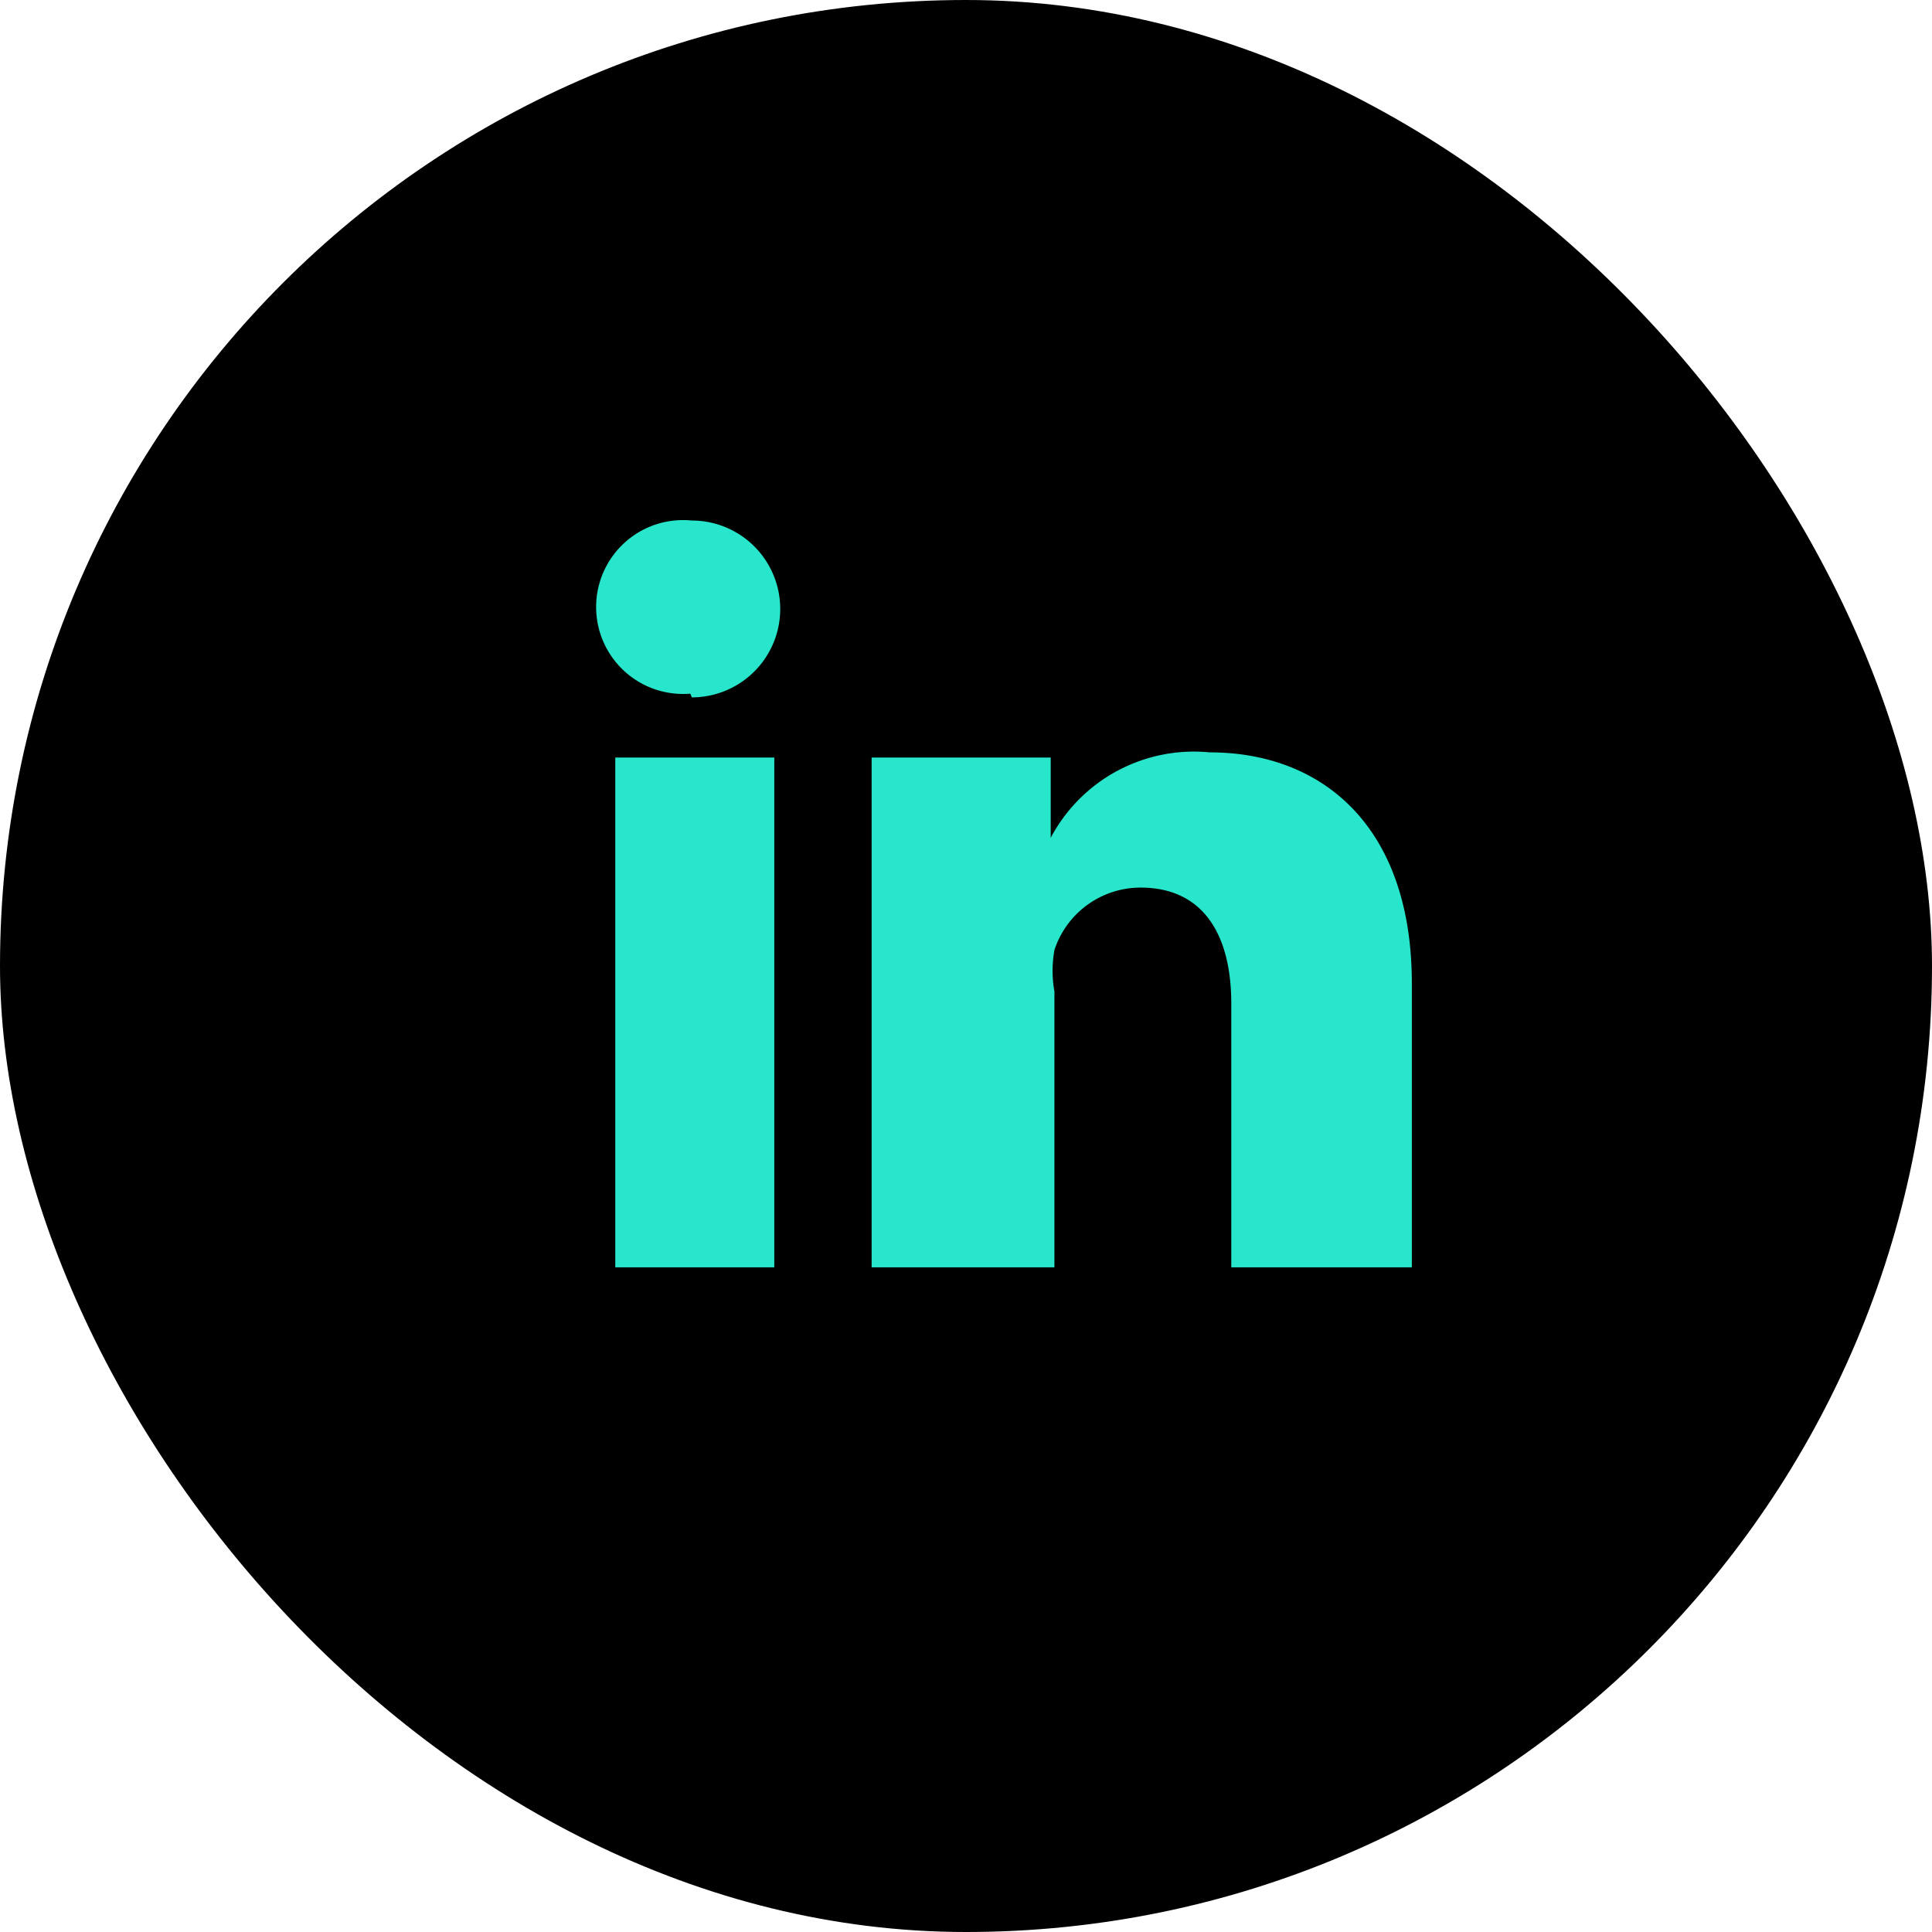
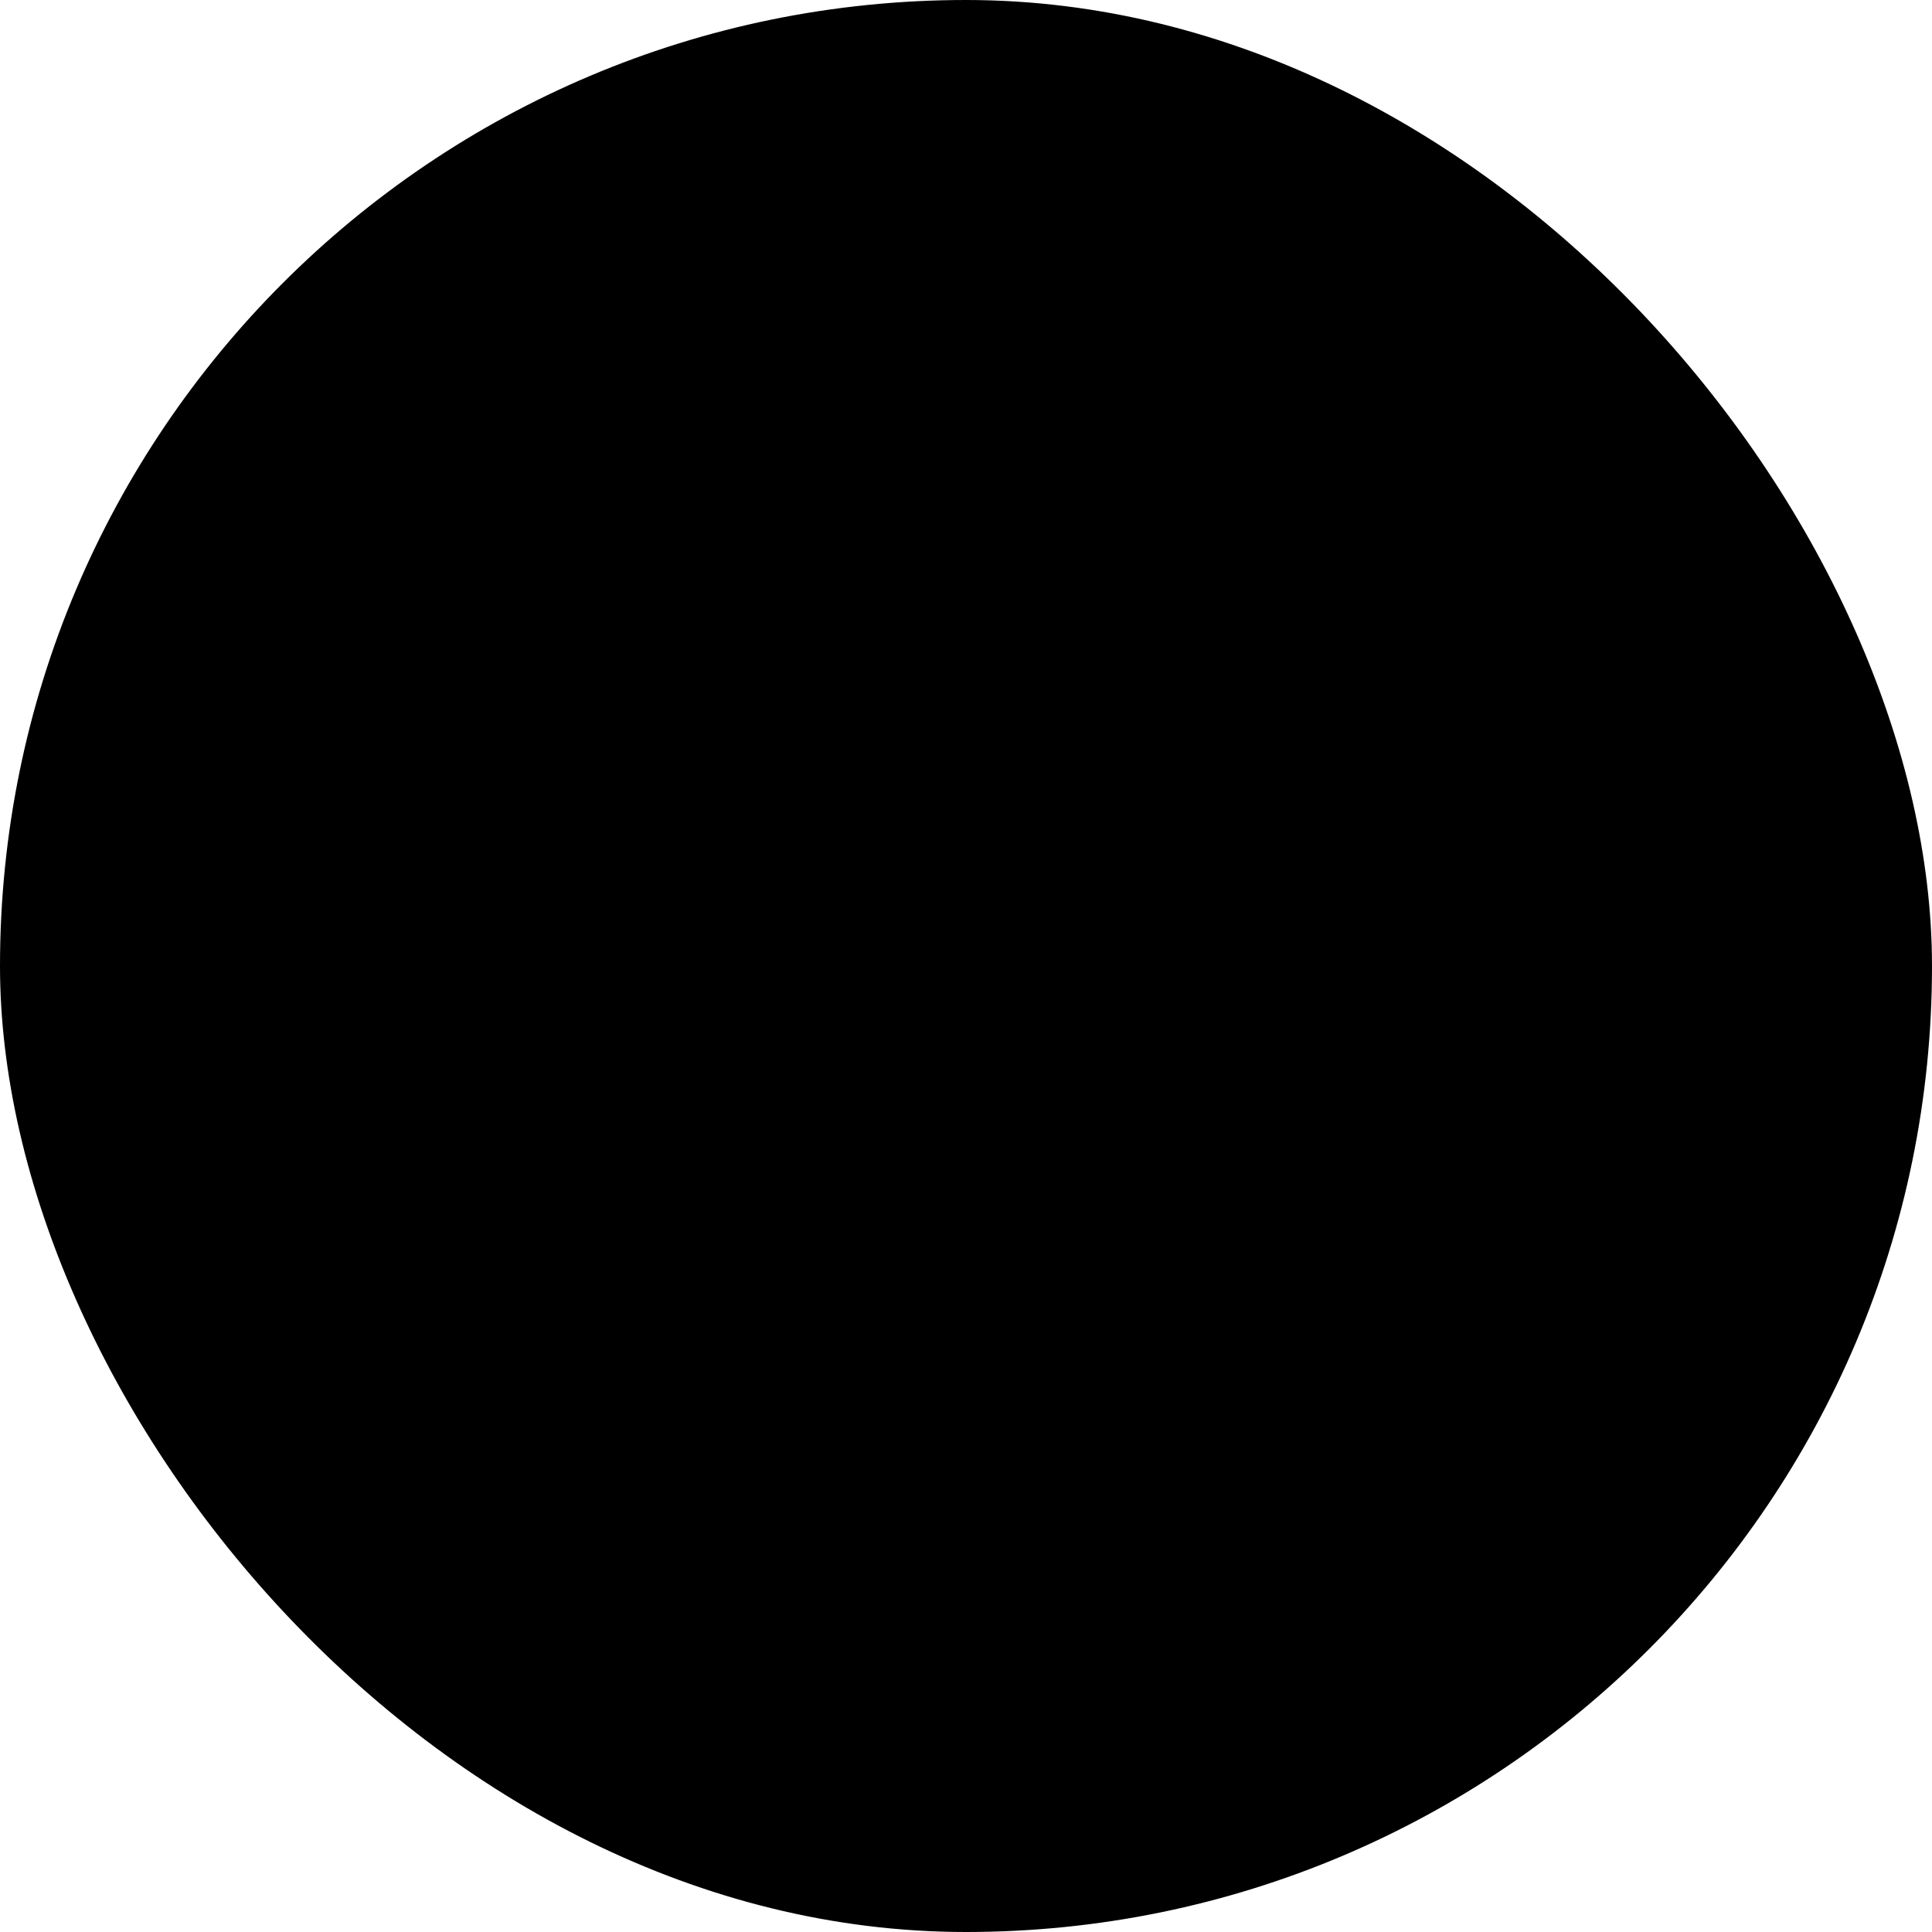
<svg xmlns="http://www.w3.org/2000/svg" width="26" height="26" viewBox="0 0 26 26">
  <g id="Group_50" data-name="Group 50" transform="translate(5325 -7277)">
    <g id="Group_45" data-name="Group 45">
      <rect id="Rectangle_192" data-name="Rectangle 192" width="26" height="26" rx="13" transform="translate(-5325 7277)" />
-       <path id="Path_159" data-name="Path 159" d="M8.92,17.05H6.78V10.19H8.92ZM7.79,9.33h0A1.17,1.17,0,1,1,7.81,7a1.19,1.19,0,0,1,0,2.38Zm9.71,7.72H15.07V13.5c0-.93-.38-1.56-1.22-1.56a1.22,1.22,0,0,0-1.16.84,1.6,1.6,0,0,0,0,.56v3.71H10.23V10.19h2.41v1.08a2.18,2.18,0,0,1,2.14-1.15c1.52,0,2.72,1,2.72,3.11Z" transform="translate(-5323.5 7277.005)" fill="#27e6cb" />
    </g>
  </g>
</svg>